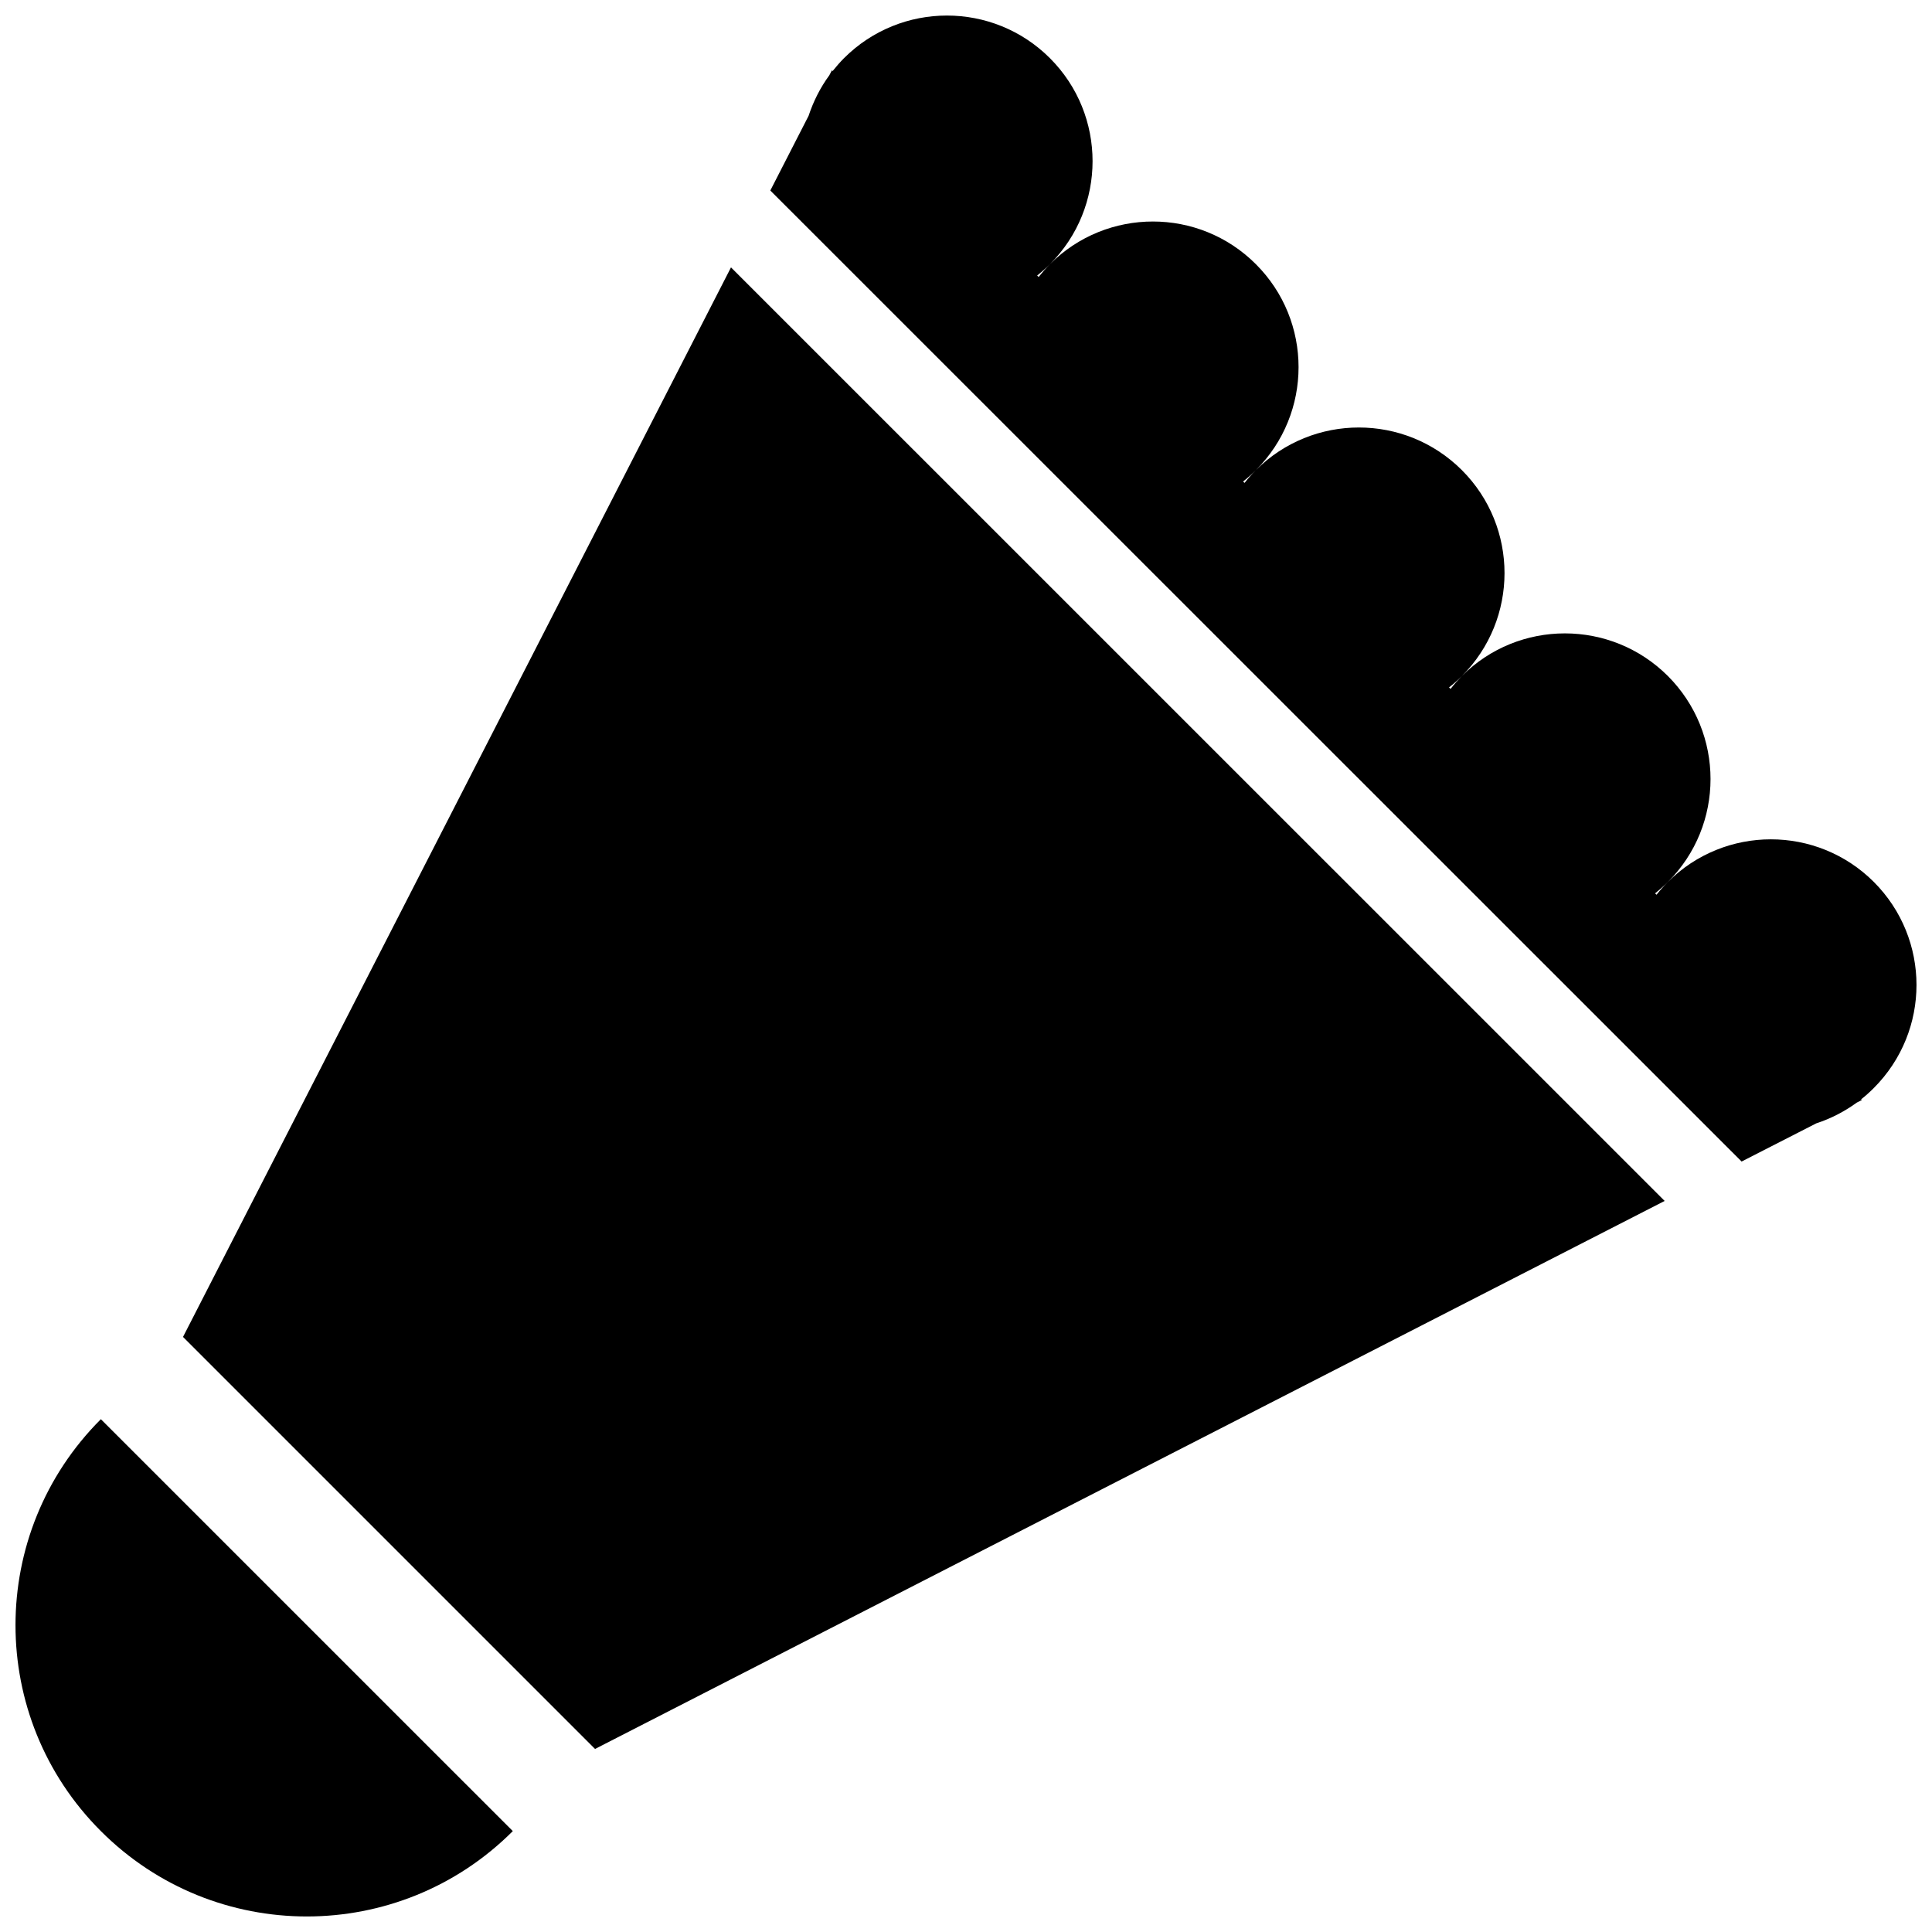
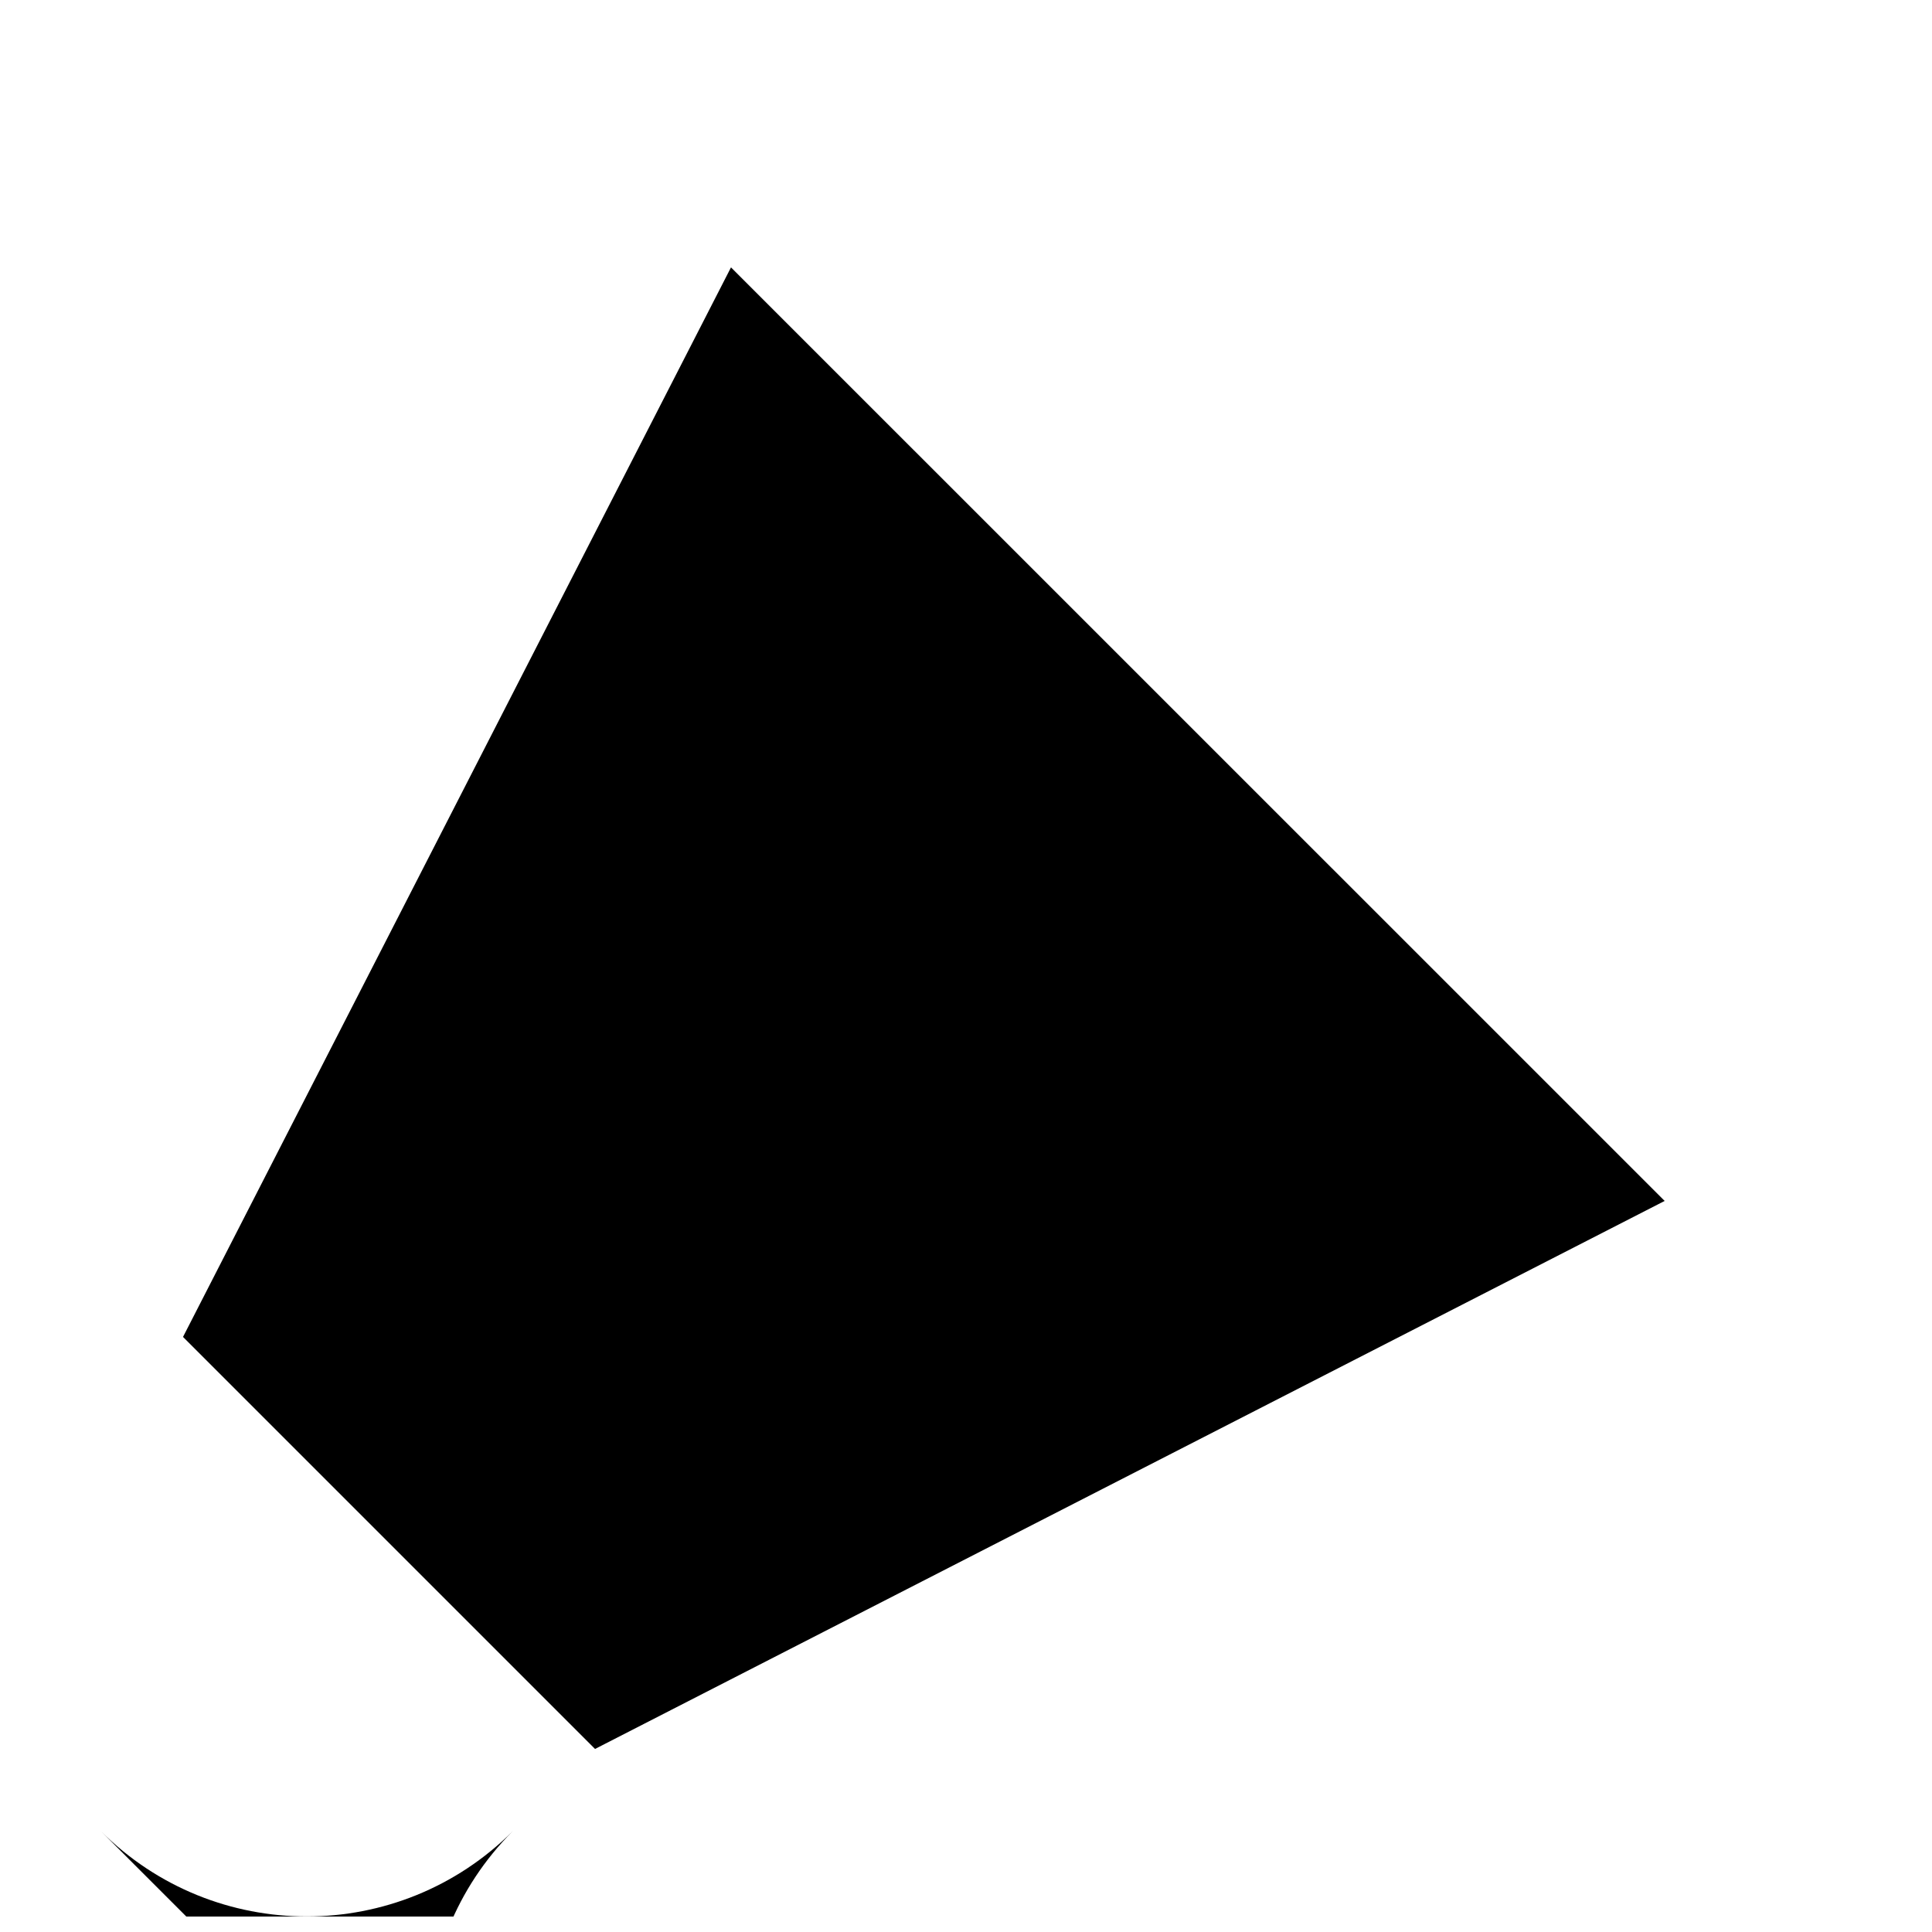
<svg xmlns="http://www.w3.org/2000/svg" width="800px" height="800px" version="1.1" viewBox="144 144 512 512">
  <defs>
    <clipPath id="b">
      <path d="m148.09 520h131.91v131.9h-131.91z" />
    </clipPath>
    <clipPath id="a">
      <path d="m348 148.09h303.9v303.91h-303.9z" />
    </clipPath>
  </defs>
  <g clip-path="url(#b)">
-     <path d="m170.73 629.26c30.133 30.164 79.023 30.164 109.17 0l-109.17-109.16c-30.164 30.164-30.164 79.023 0 109.16z" />
+     <path d="m170.73 629.26c30.133 30.164 79.023 30.164 109.17 0c-30.164 30.164-30.164 79.023 0 109.16z" />
  </g>
  <path d="m192.5 498.3 109.19 109.19 283.46-145.23-247.43-247.4z" />
  <g clip-path="url(#a)">
-     <path d="m640.59 377.73c-15.078-15.066-39.508-15.066-54.578 0-1.09 1.078-2.09 2.215-3.016 3.383l-0.387-0.367c1.168-0.922 2.309-1.938 3.398-3.016 15.066-15.066 15.066-39.48 0-54.578-15.082-15.066-39.527-15.066-54.594 0-1.078 1.105-2.074 2.215-3 3.414l-0.398-0.398c1.168-0.922 2.32-1.906 3.398-3.016 15.066-15.066 15.066-39.496 0-54.562-15.082-15.066-39.512-15.066-54.594 0-1.078 1.078-2.074 2.199-3 3.383l-0.383-0.367c1.168-0.922 2.305-1.938 3.383-3.016 15.082-15.066 15.082-39.512 0-54.578-15.066-15.082-39.512-15.082-54.578 0-1.078 1.078-2.059 2.215-3 3.383l-0.383-0.367c1.168-0.953 2.305-1.938 3.383-3.016 15.066-15.082 15.066-39.527 0-54.594-15.066-15.066-39.512-15.066-54.578 0-1.078 1.09-2.074 2.231-3.016 3.414l-0.184-0.199-0.691 1.324c-2.43 3.32-4.227 6.934-5.488 10.73l-10.145 19.801 257.4 257.33 19.785-10.117c3.781-1.23 7.41-3.074 10.746-5.504l1.336-0.676-0.199-0.184c1.184-0.922 2.305-1.938 3.383-3.016 15.066-15.102 15.066-39.492 0-54.59z" />
-   </g>
+     </g>
</svg>